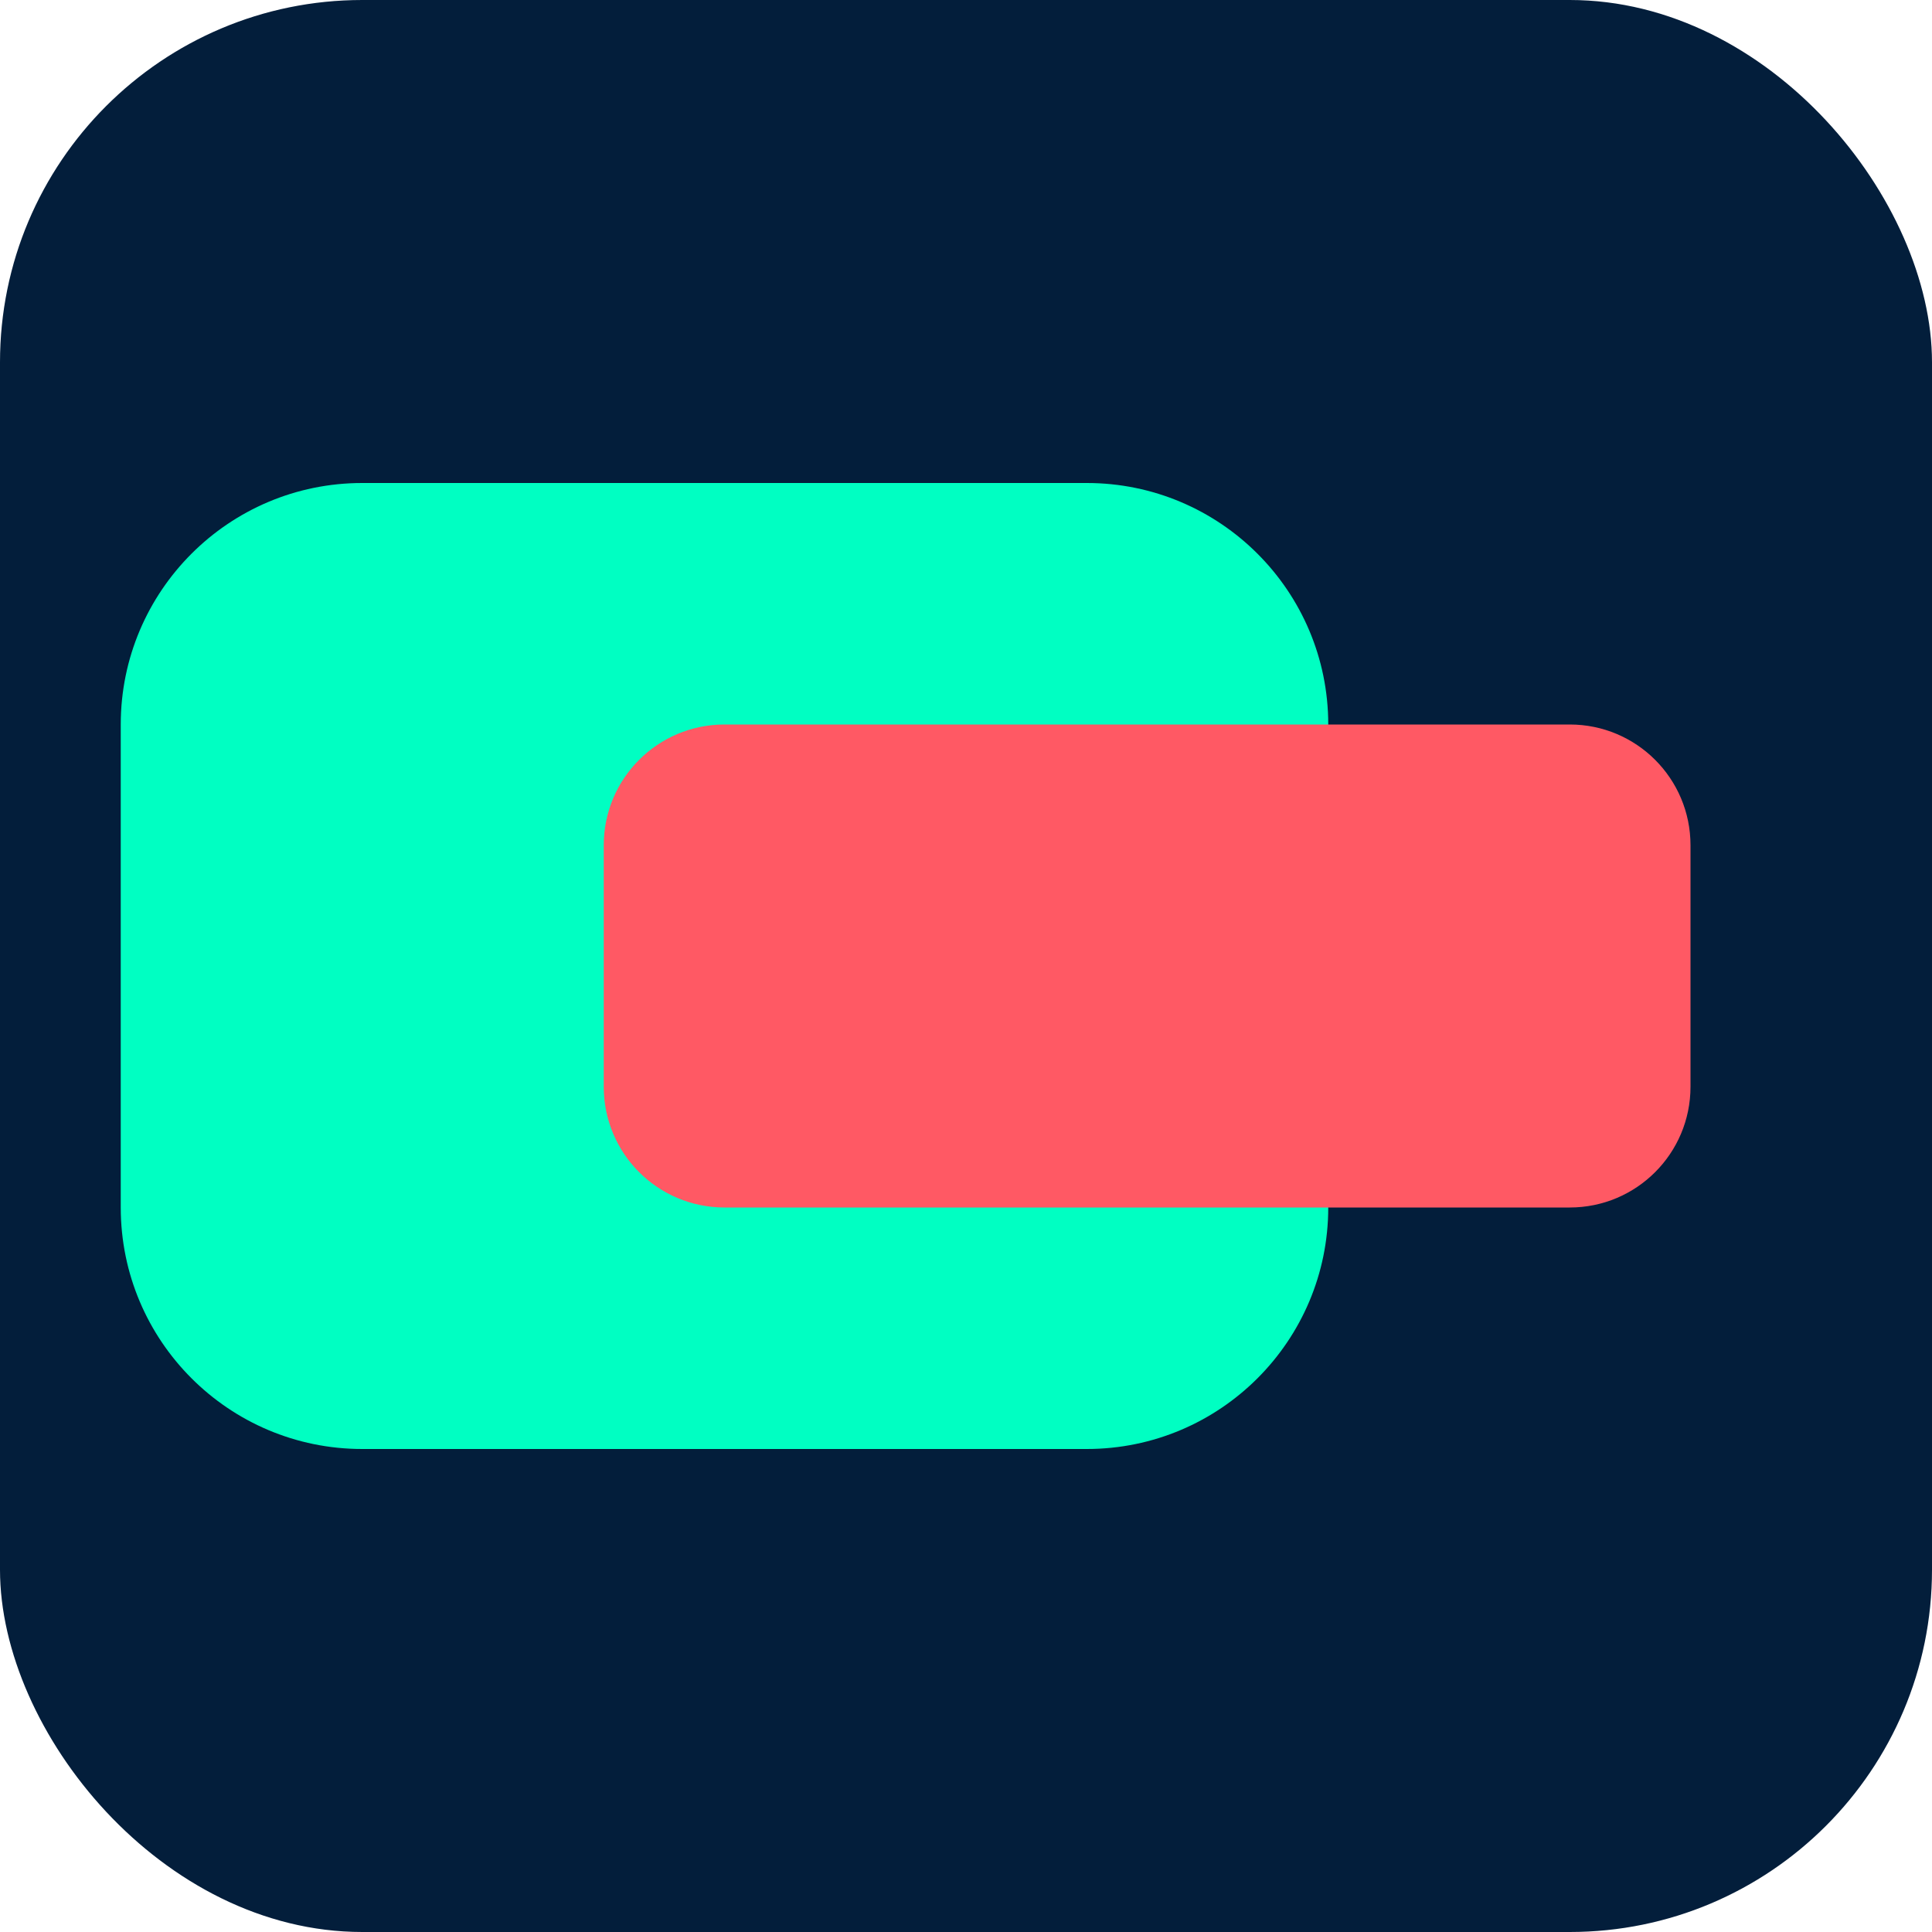
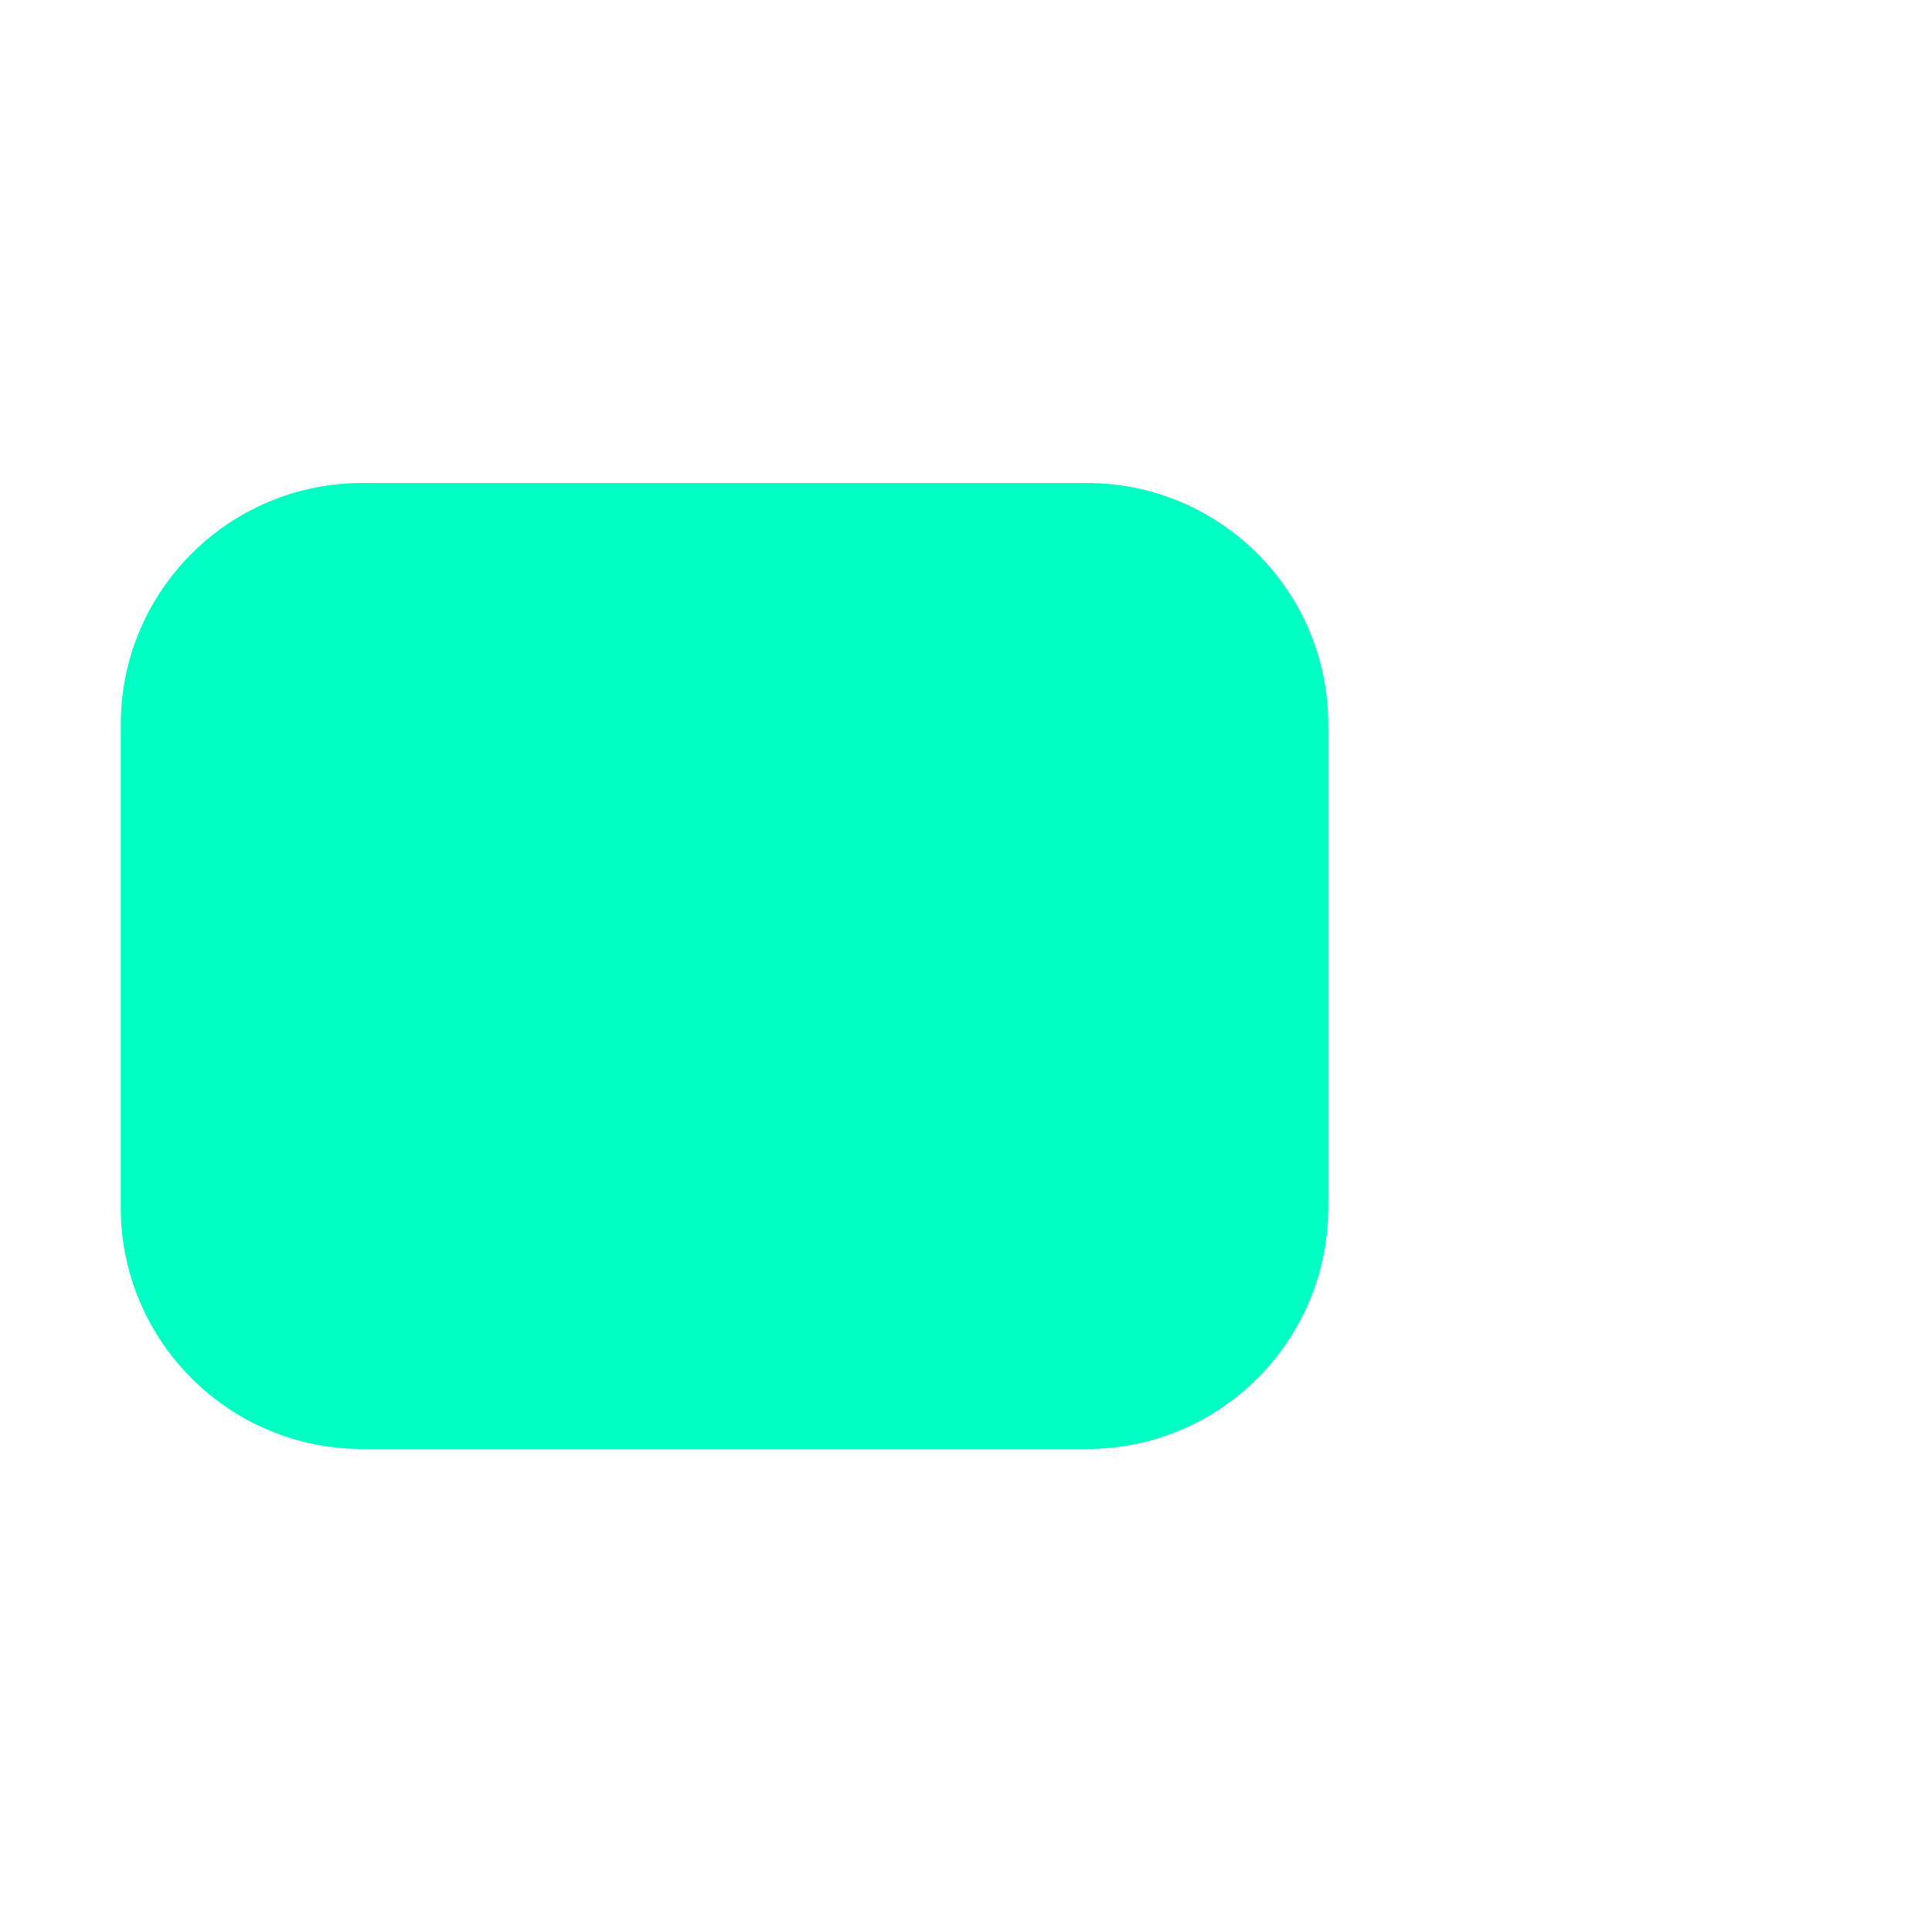
<svg xmlns="http://www.w3.org/2000/svg" width="32" height="32" viewBox="0 0 32 32">
-   <rect x="0" y="0" width="32" height="32" rx="6" fill="#031E3B" />
  <path d="M6,8 L18,8 C20.209,8 22,9.791 22,12 L22,20 C22,22.209 20.209,24 18,24 L6,24 C3.791,24 2,22.209 2,20 L2,12 C2,9.791 3.791,8 6,8 Z" fill="#00FFC2" />
-   <path d="M12,12 L26,12 C27.105,12 28,12.895 28,14 L28,18 C28,19.105 27.105,20 26,20 L12,20 C10.895,20 10,19.105 10,18 L10,14 C10,12.895 10.895,12 12,12 Z" fill="#FF5964" />
</svg>